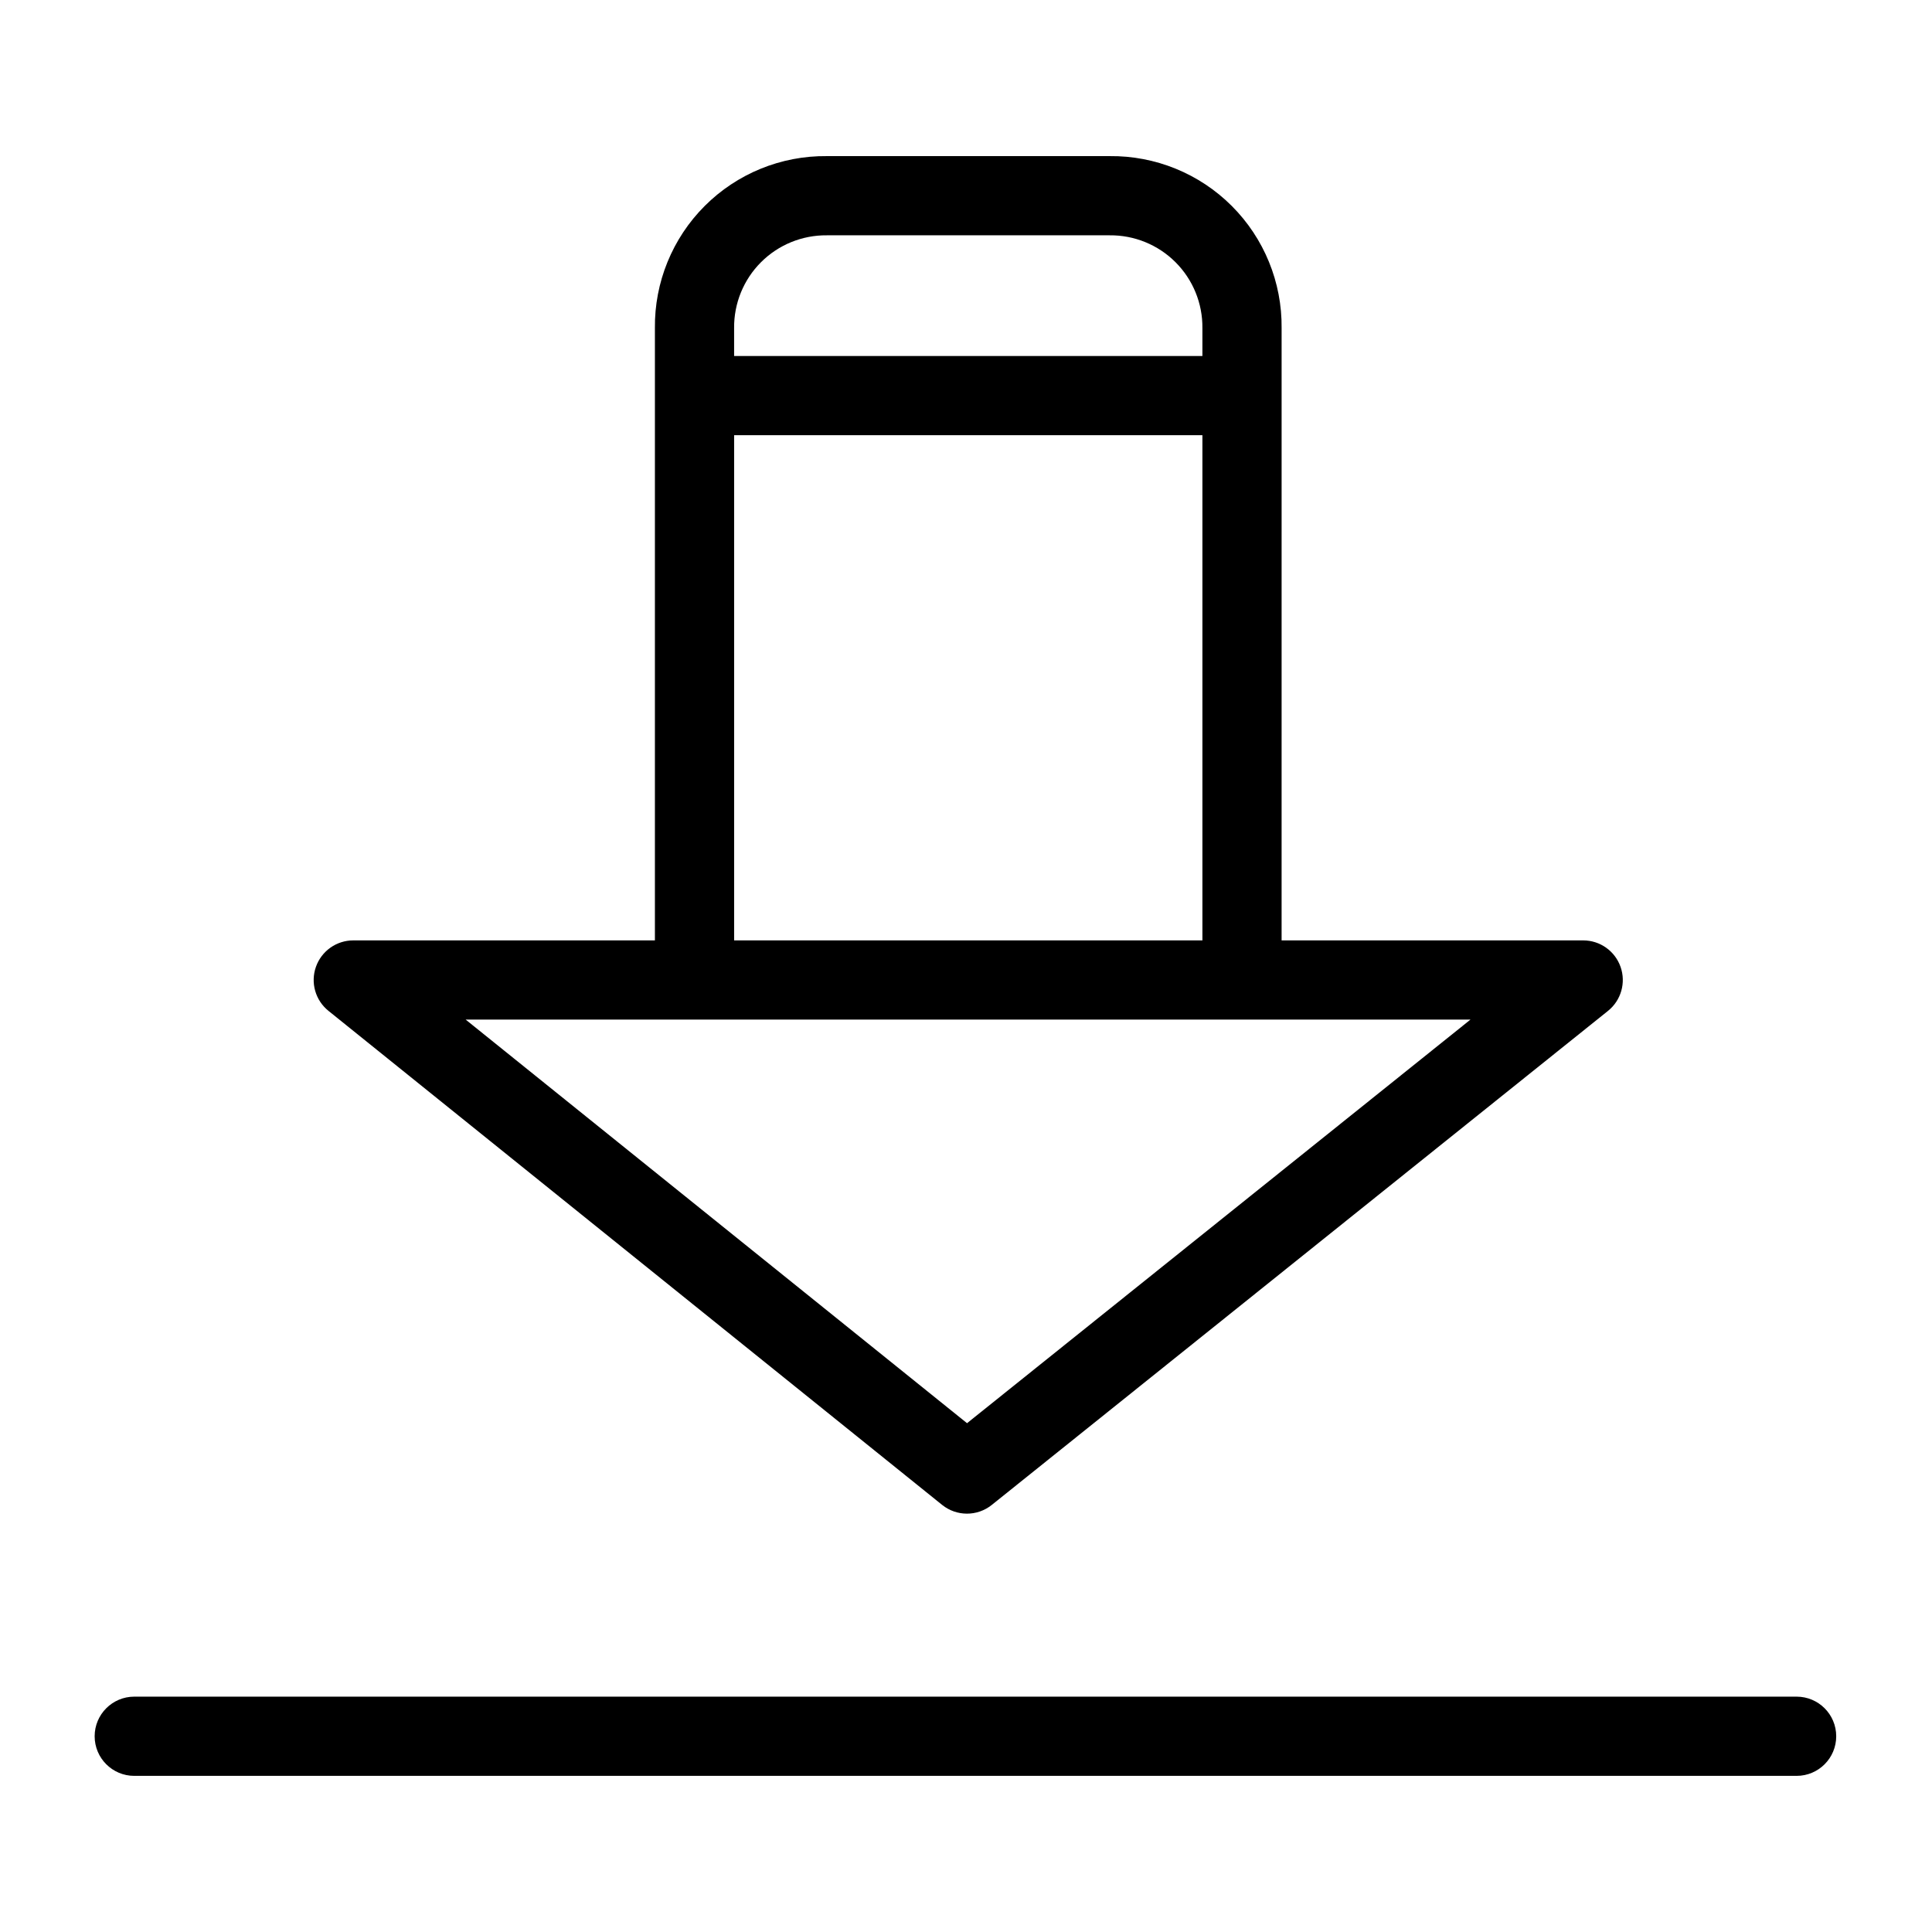
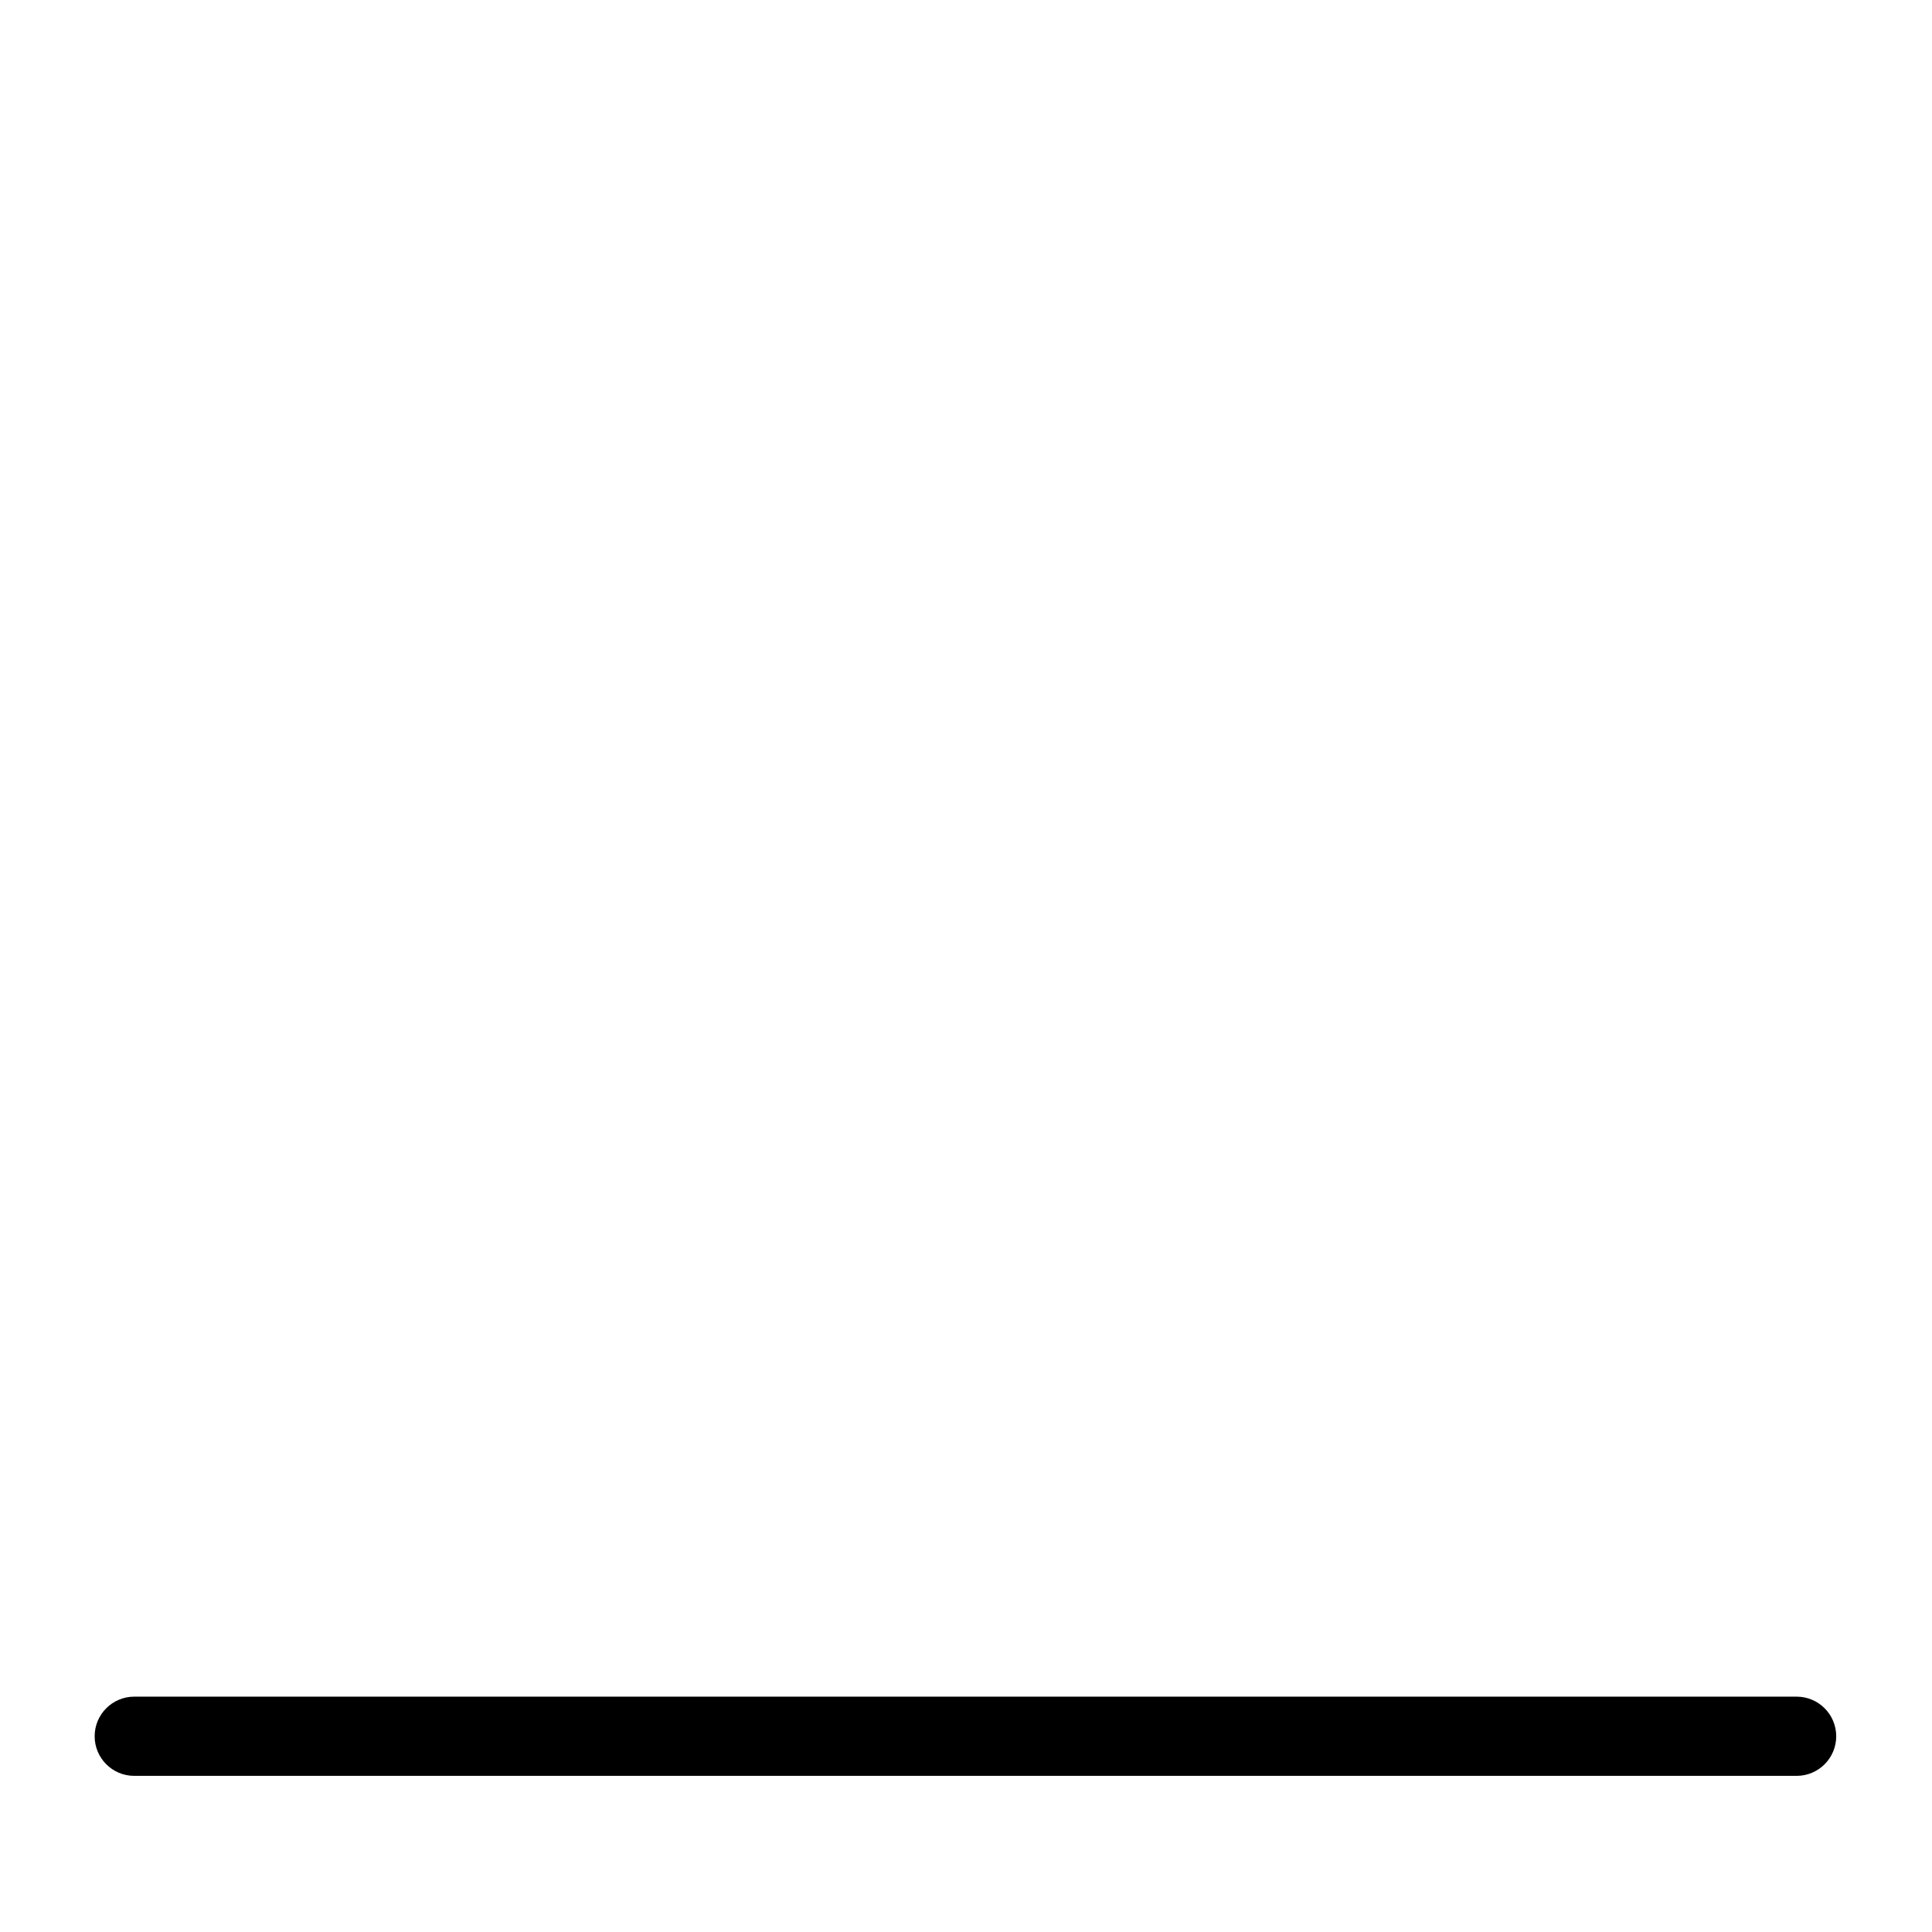
<svg xmlns="http://www.w3.org/2000/svg" fill="#000000" width="800px" height="800px" version="1.1" viewBox="144 144 512 512">
  <g>
-     <path d="m483.64 230.95c0.129-12.129-4.633-23.801-13.211-32.375-8.578-8.578-20.25-13.336-32.383-13.203h-74.902c-12.129-0.133-23.801 4.625-32.379 13.203-8.578 8.574-13.34 20.246-13.207 32.375v162.26l-79.93 0.004c-4.453-0.004-8.422 2.809-9.902 7.008-1.48 4.199-0.148 8.875 3.32 11.664l162.63 130.93c3.84 3.086 9.305 3.09 13.148 0.012l163.31-130.93c3.473-2.789 4.809-7.465 3.332-11.668-1.477-4.203-5.445-7.016-9.898-7.016h-79.93zm-145.09 162.26v-133.88h124.1v133.88zm24.594-186.85h74.902c6.547-0.07 12.844 2.496 17.473 7.125 4.629 4.625 7.199 10.922 7.129 17.465v7.391h-124.1v-7.391c-0.07-6.543 2.5-12.836 7.129-17.465 4.625-4.625 10.922-7.195 17.465-7.125zm170.55 207.84-133.42 106.96-132.87-106.96h266.29z" />
    <path d="m620.12 593.63h-440.54c-5.797 0-10.496 4.699-10.496 10.496s4.699 10.496 10.496 10.496h440.54c5.797 0 10.496-4.699 10.496-10.496s-4.699-10.496-10.496-10.496z" />
  </g>
</svg>